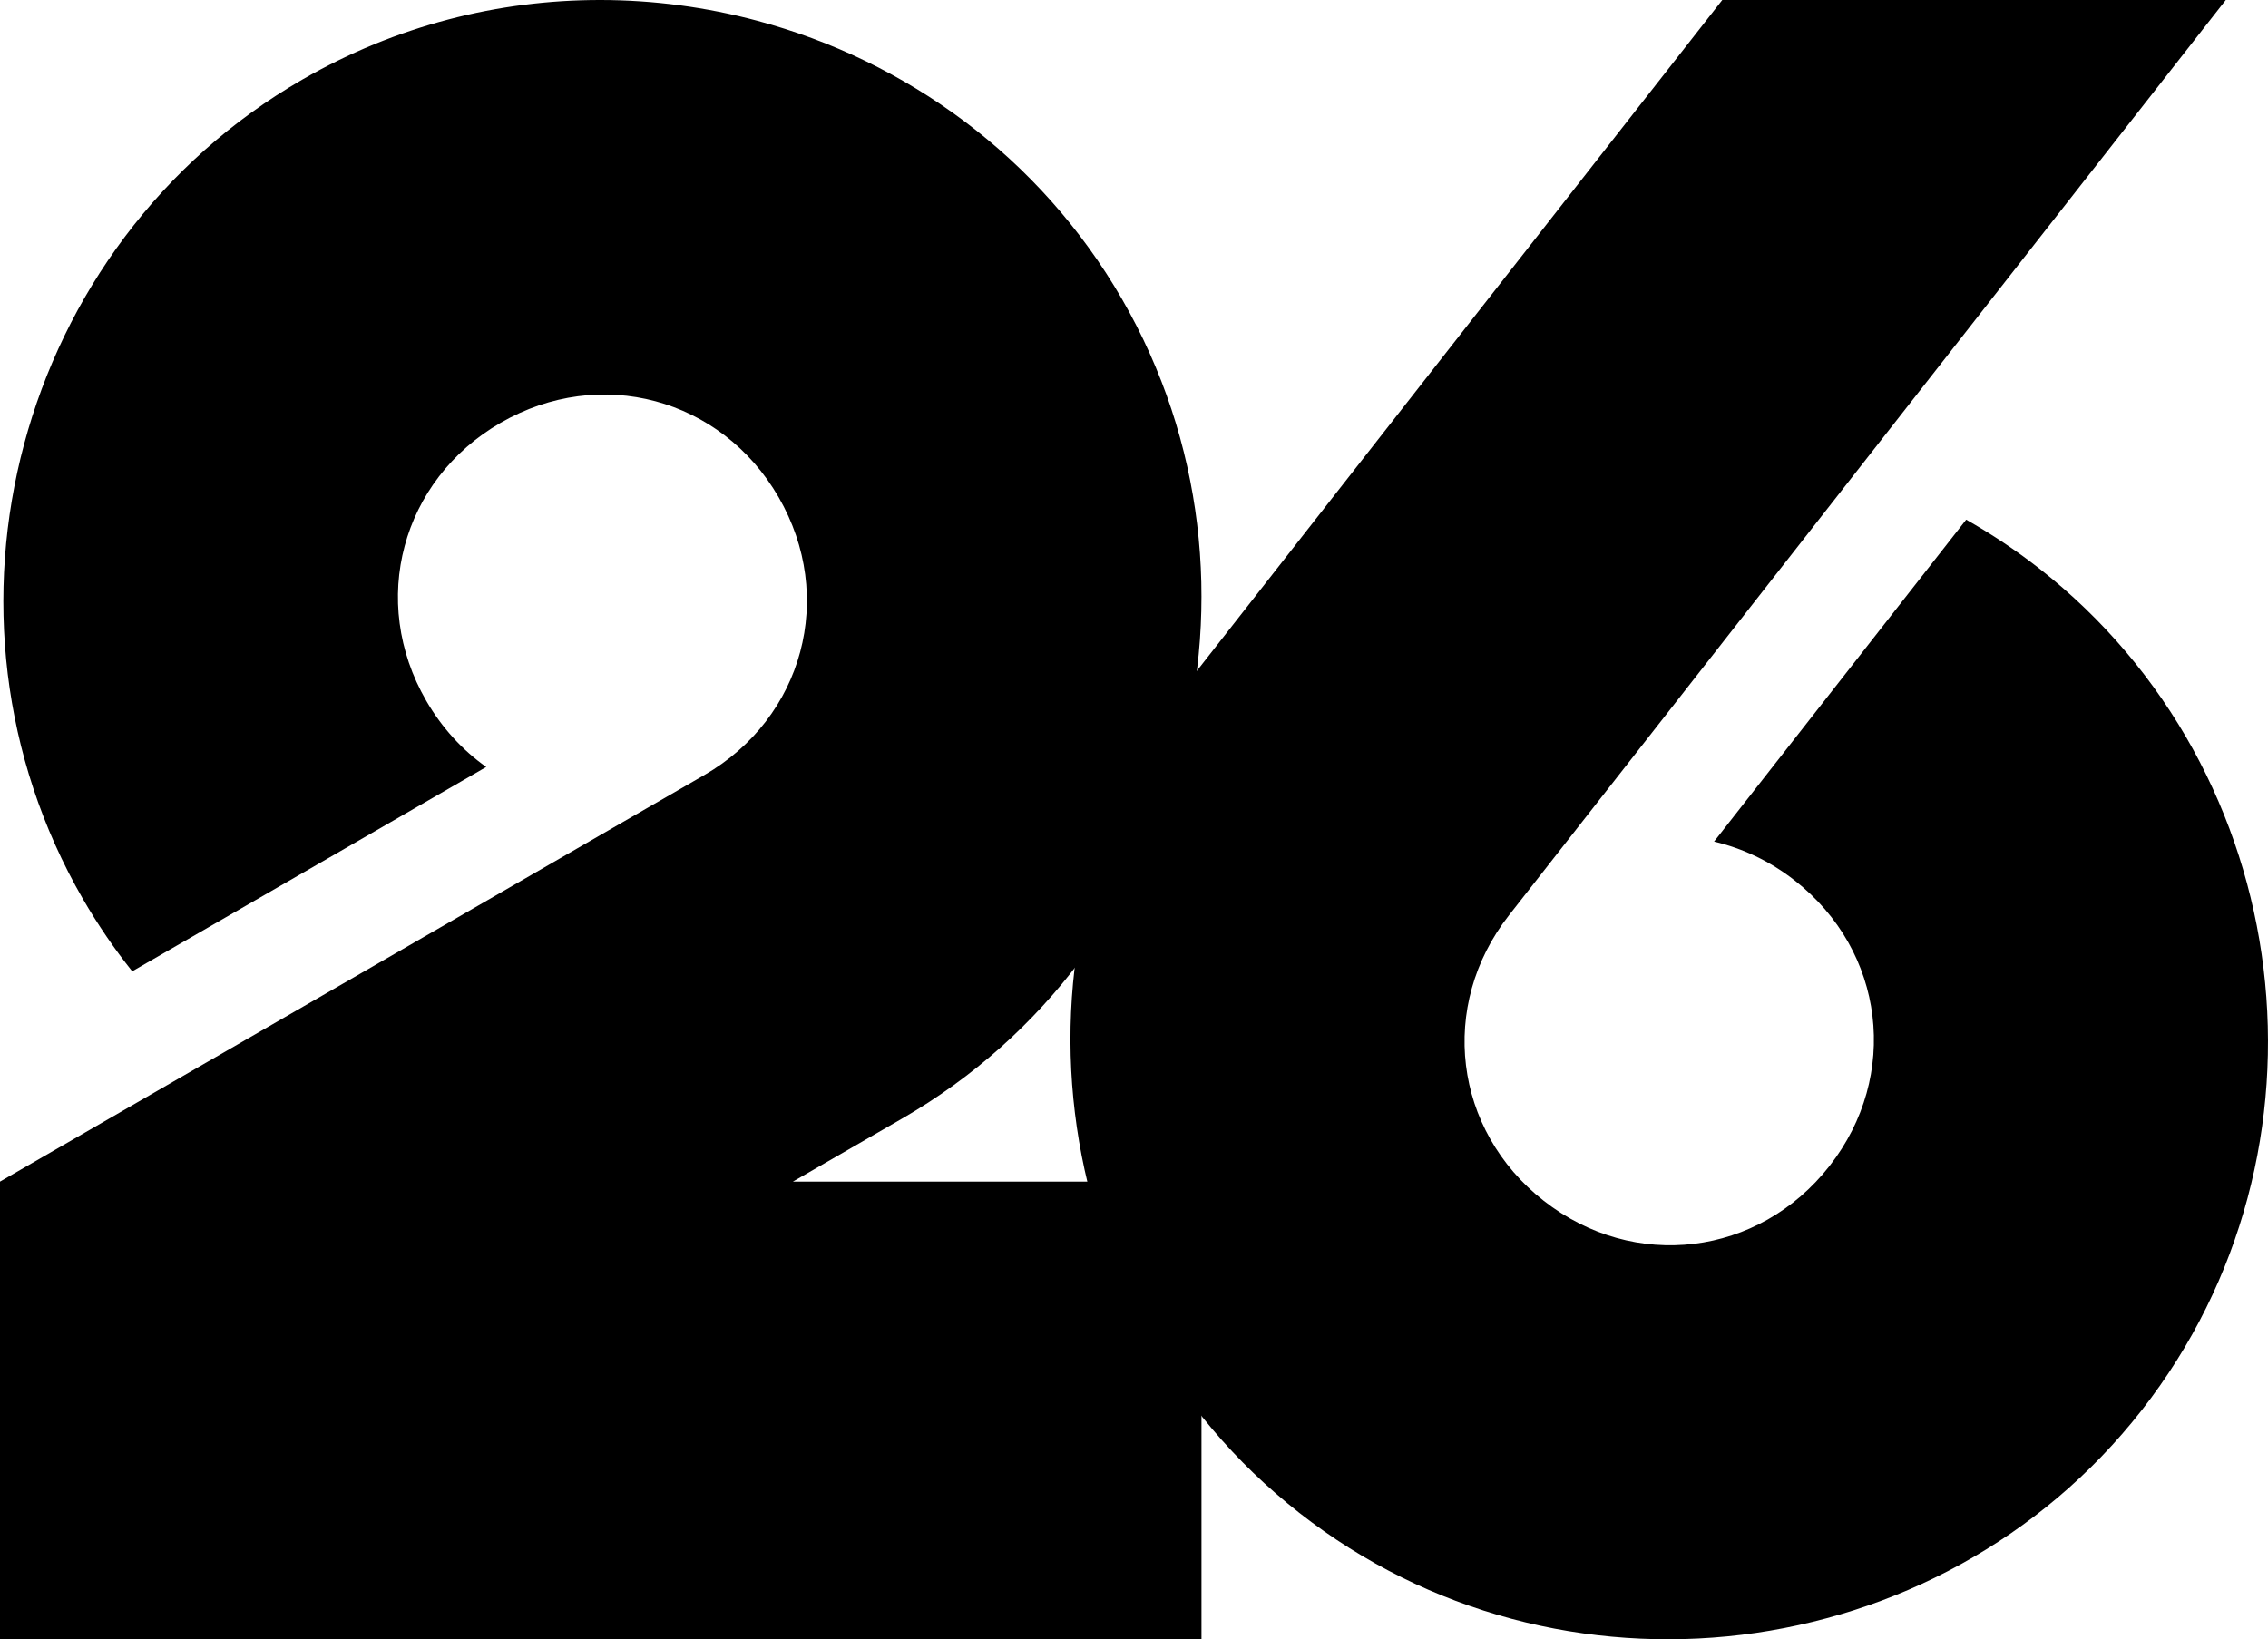
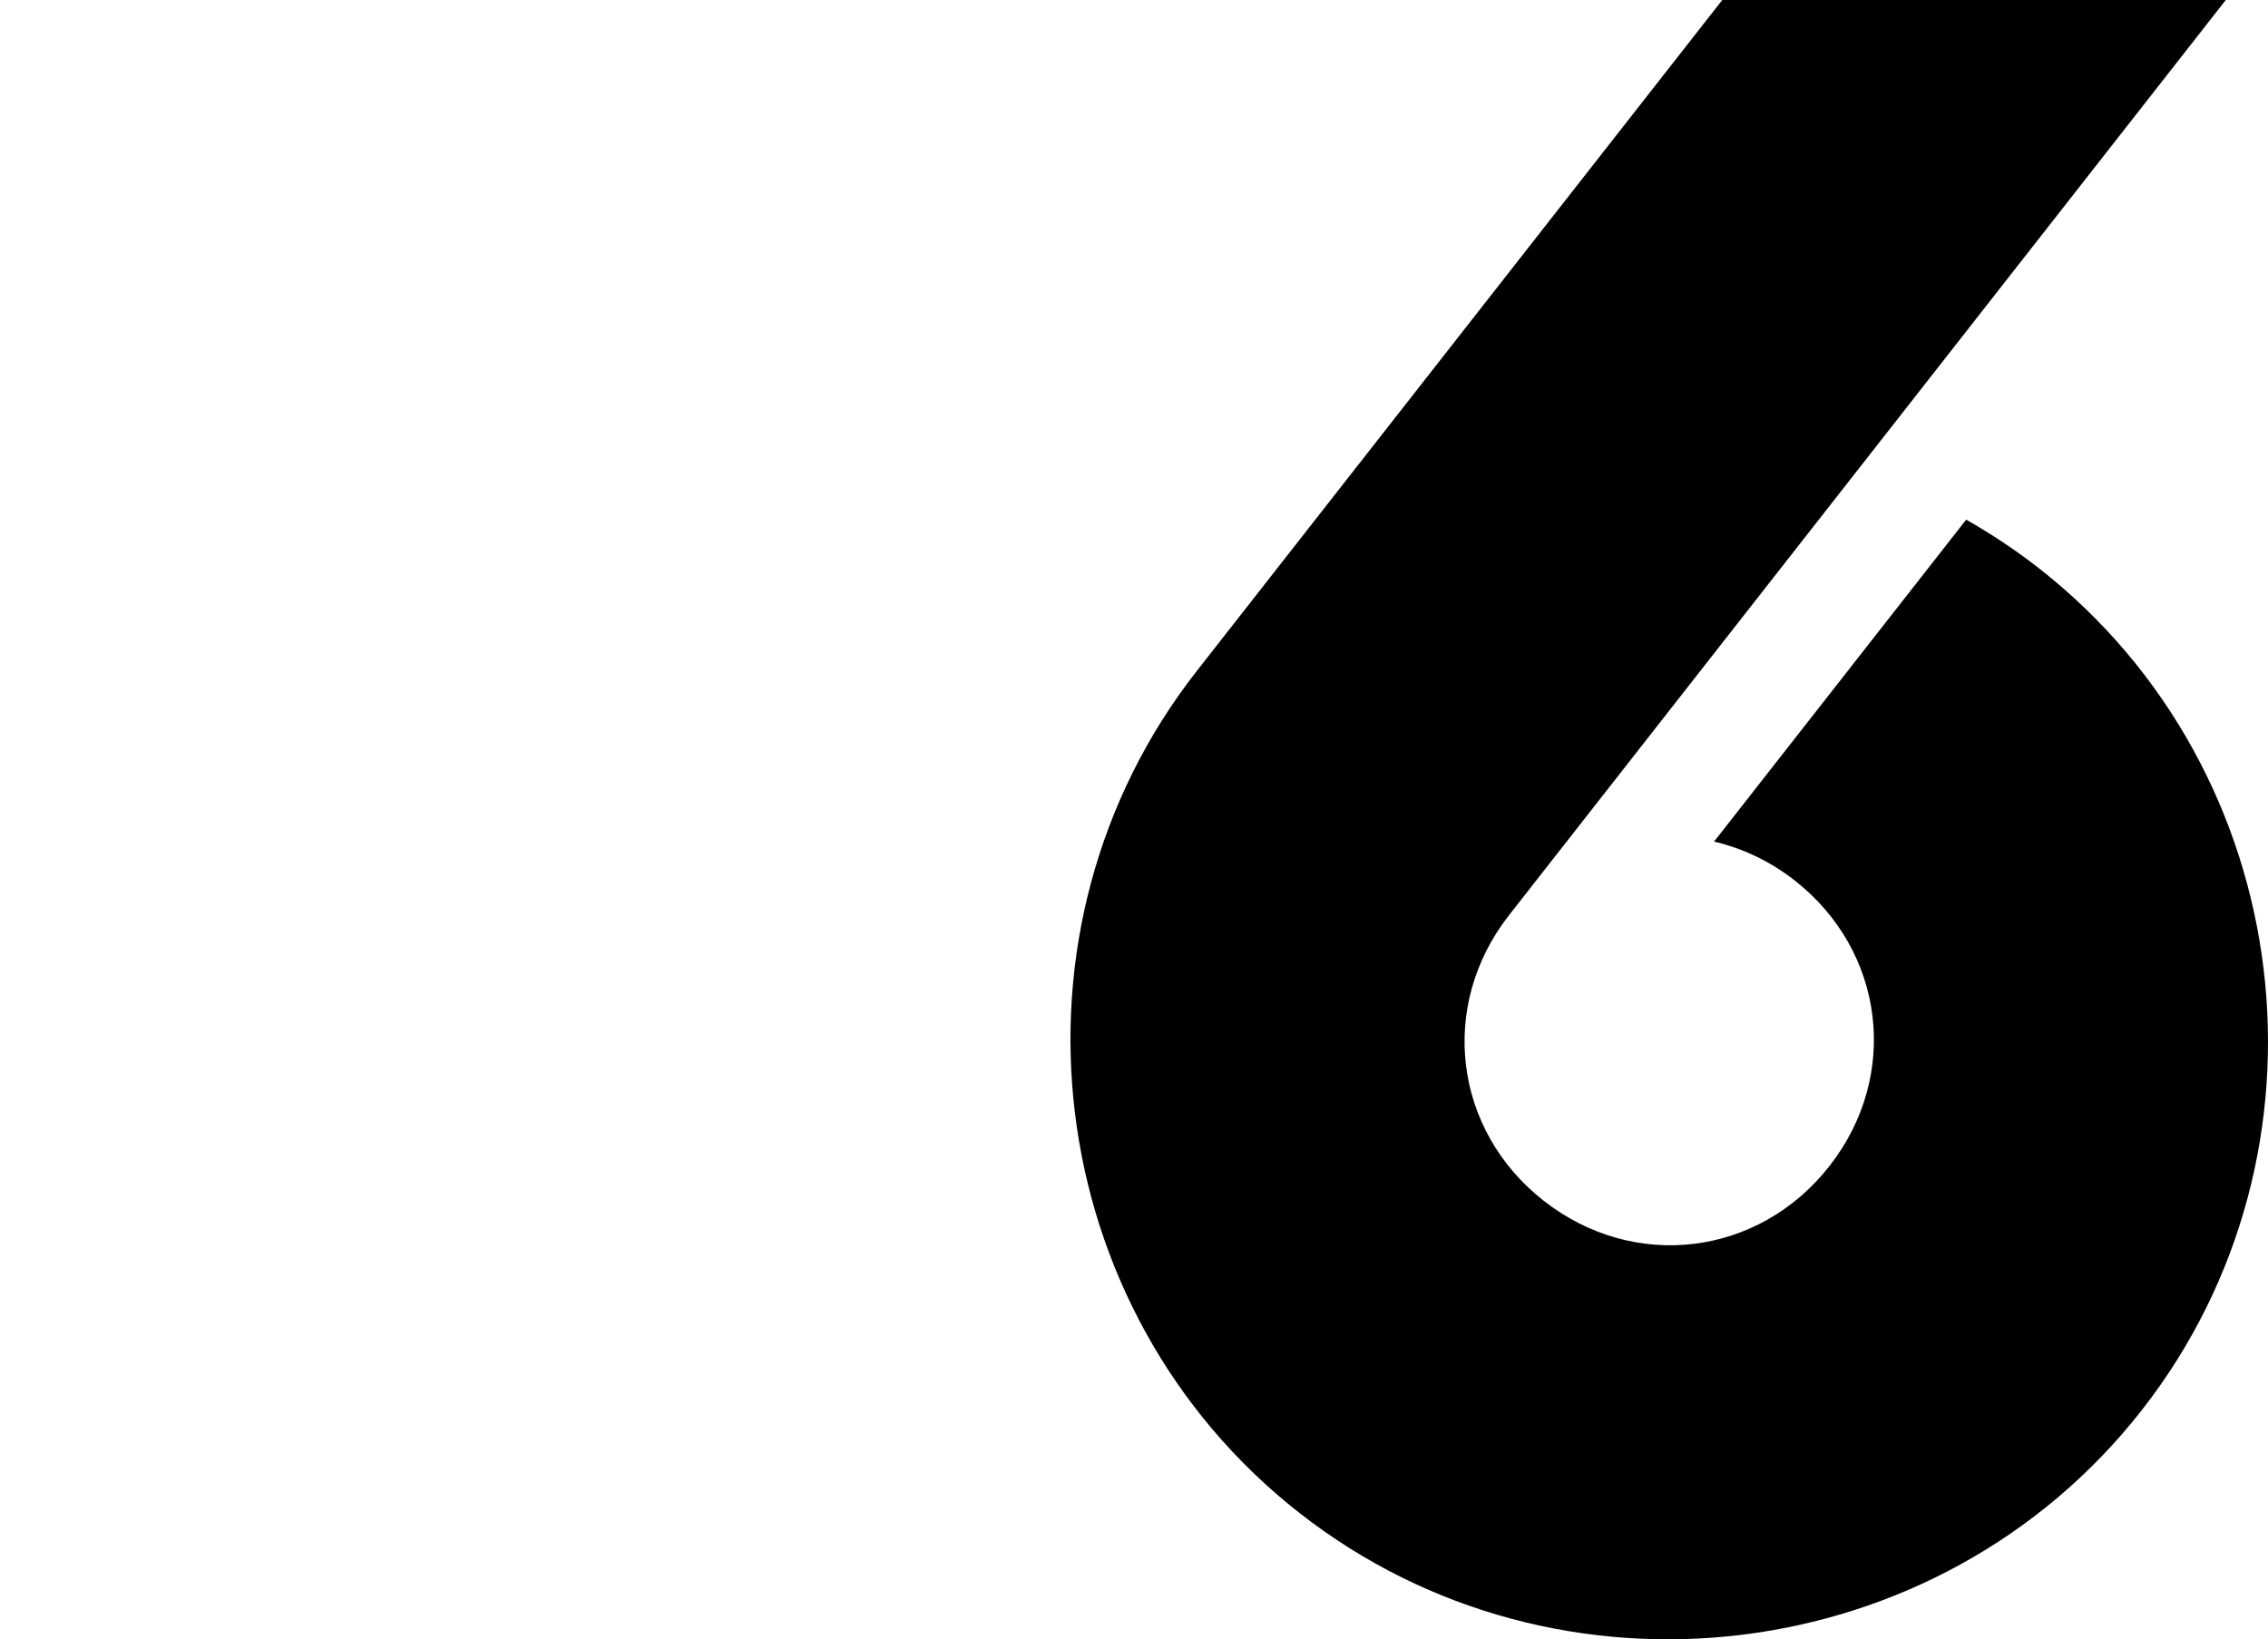
<svg xmlns="http://www.w3.org/2000/svg" xmlns:ns1="http://sodipodi.sourceforge.net/DTD/sodipodi-0.dtd" xmlns:ns2="http://www.inkscape.org/namespaces/inkscape" width="518.11mm" height="374.556mm" viewBox="0 0 518.11 374.556" version="1.1" id="svg5" ns1:docname="KFMA-TV 26 Logo (1978-present).svg" ns2:version="1.2 (dc2aedaf03, 2022-05-15)">
  <ns1:namedview id="namedview7" pagecolor="#ffffff" bordercolor="#000000" borderopacity="0.25" ns2:showpageshadow="2" ns2:pageopacity="0.0" ns2:pagecheckerboard="0" ns2:deskcolor="#d1d1d1" ns2:document-units="mm" showgrid="false" showguides="false" ns2:zoom="0.35355339" ns2:cx="1056.4175" ns2:cy="791.9596" ns2:window-width="1600" ns2:window-height="837" ns2:window-x="-8" ns2:window-y="-8" ns2:window-maximized="1" ns2:current-layer="layer1" />
  <defs id="defs2">
    <ns2:path-effect effect="offset" id="path-effect12721" is_visible="true" lpeversion="1.2" linejoin_type="miter" unit="mm" offset="-10" miter_limit="4" attempt_force_join="false" update_on_knot_move="true" />
  </defs>
  <g ns2:label="Layer 1" ns2:groupmode="layer" id="layer1" transform="translate(0,20.223)">
    <g id="g12713">
-       <path id="path184" style="color:#000000;fill:#000000" d="M 137.103,-20.223 C 113.903,-20.234 90.45,-14.388 69.094,-2.058 4.01,35.519 -18.646,120.069 18.931,185.154 c 3.39,5.871 7.167,11.39 11.273,16.557 l 80.873,-46.692 c -5.403,-3.822 -10.112,-8.906 -13.715,-15.147 -13.104,-22.698 -5.683,-50.394 17.015,-63.498 22.698,-13.104 50.395,-5.684 63.499,17.014 13.104,22.698 5.683,50.395 -17.015,63.499 L 49.297,221.297 11.389,243.184 0,249.759 v 104.575 h 274.47 v -104.575 h -93.342 l 25.014,-14.442 c 65.085,-37.577 87.74,-122.128 50.163,-187.213 -18.788,-32.542 -49.32,-54.478 -83.291,-63.58 -11.677,-3.129 -23.761,-4.741 -35.913,-4.747 z" />
      <path id="path5410" style="color:#000000;fill:#000000" d="M 393.441,-20.222 273.42,133.057 c -46.333,59.172 -35.759,146.064 23.414,192.397 59.172,46.333 146.064,35.759 192.397,-23.414 46.333,-59.172 35.759,-146.064 -23.413,-192.397 -5.339,-4.181 -10.915,-7.87 -16.656,-11.129 l -57.593,73.552 c 6.45,1.525 12.732,4.433 18.415,8.883 20.636,16.158 24.099,44.622 7.941,65.258 -16.158,20.636 -44.621,24.1 -65.257,7.942 -20.636,-16.158 -24.1,-44.622 -7.942,-65.258 l 79.42,-101.428 26.986,-34.465 57.333,-73.22 z" />
    </g>
  </g>
</svg>